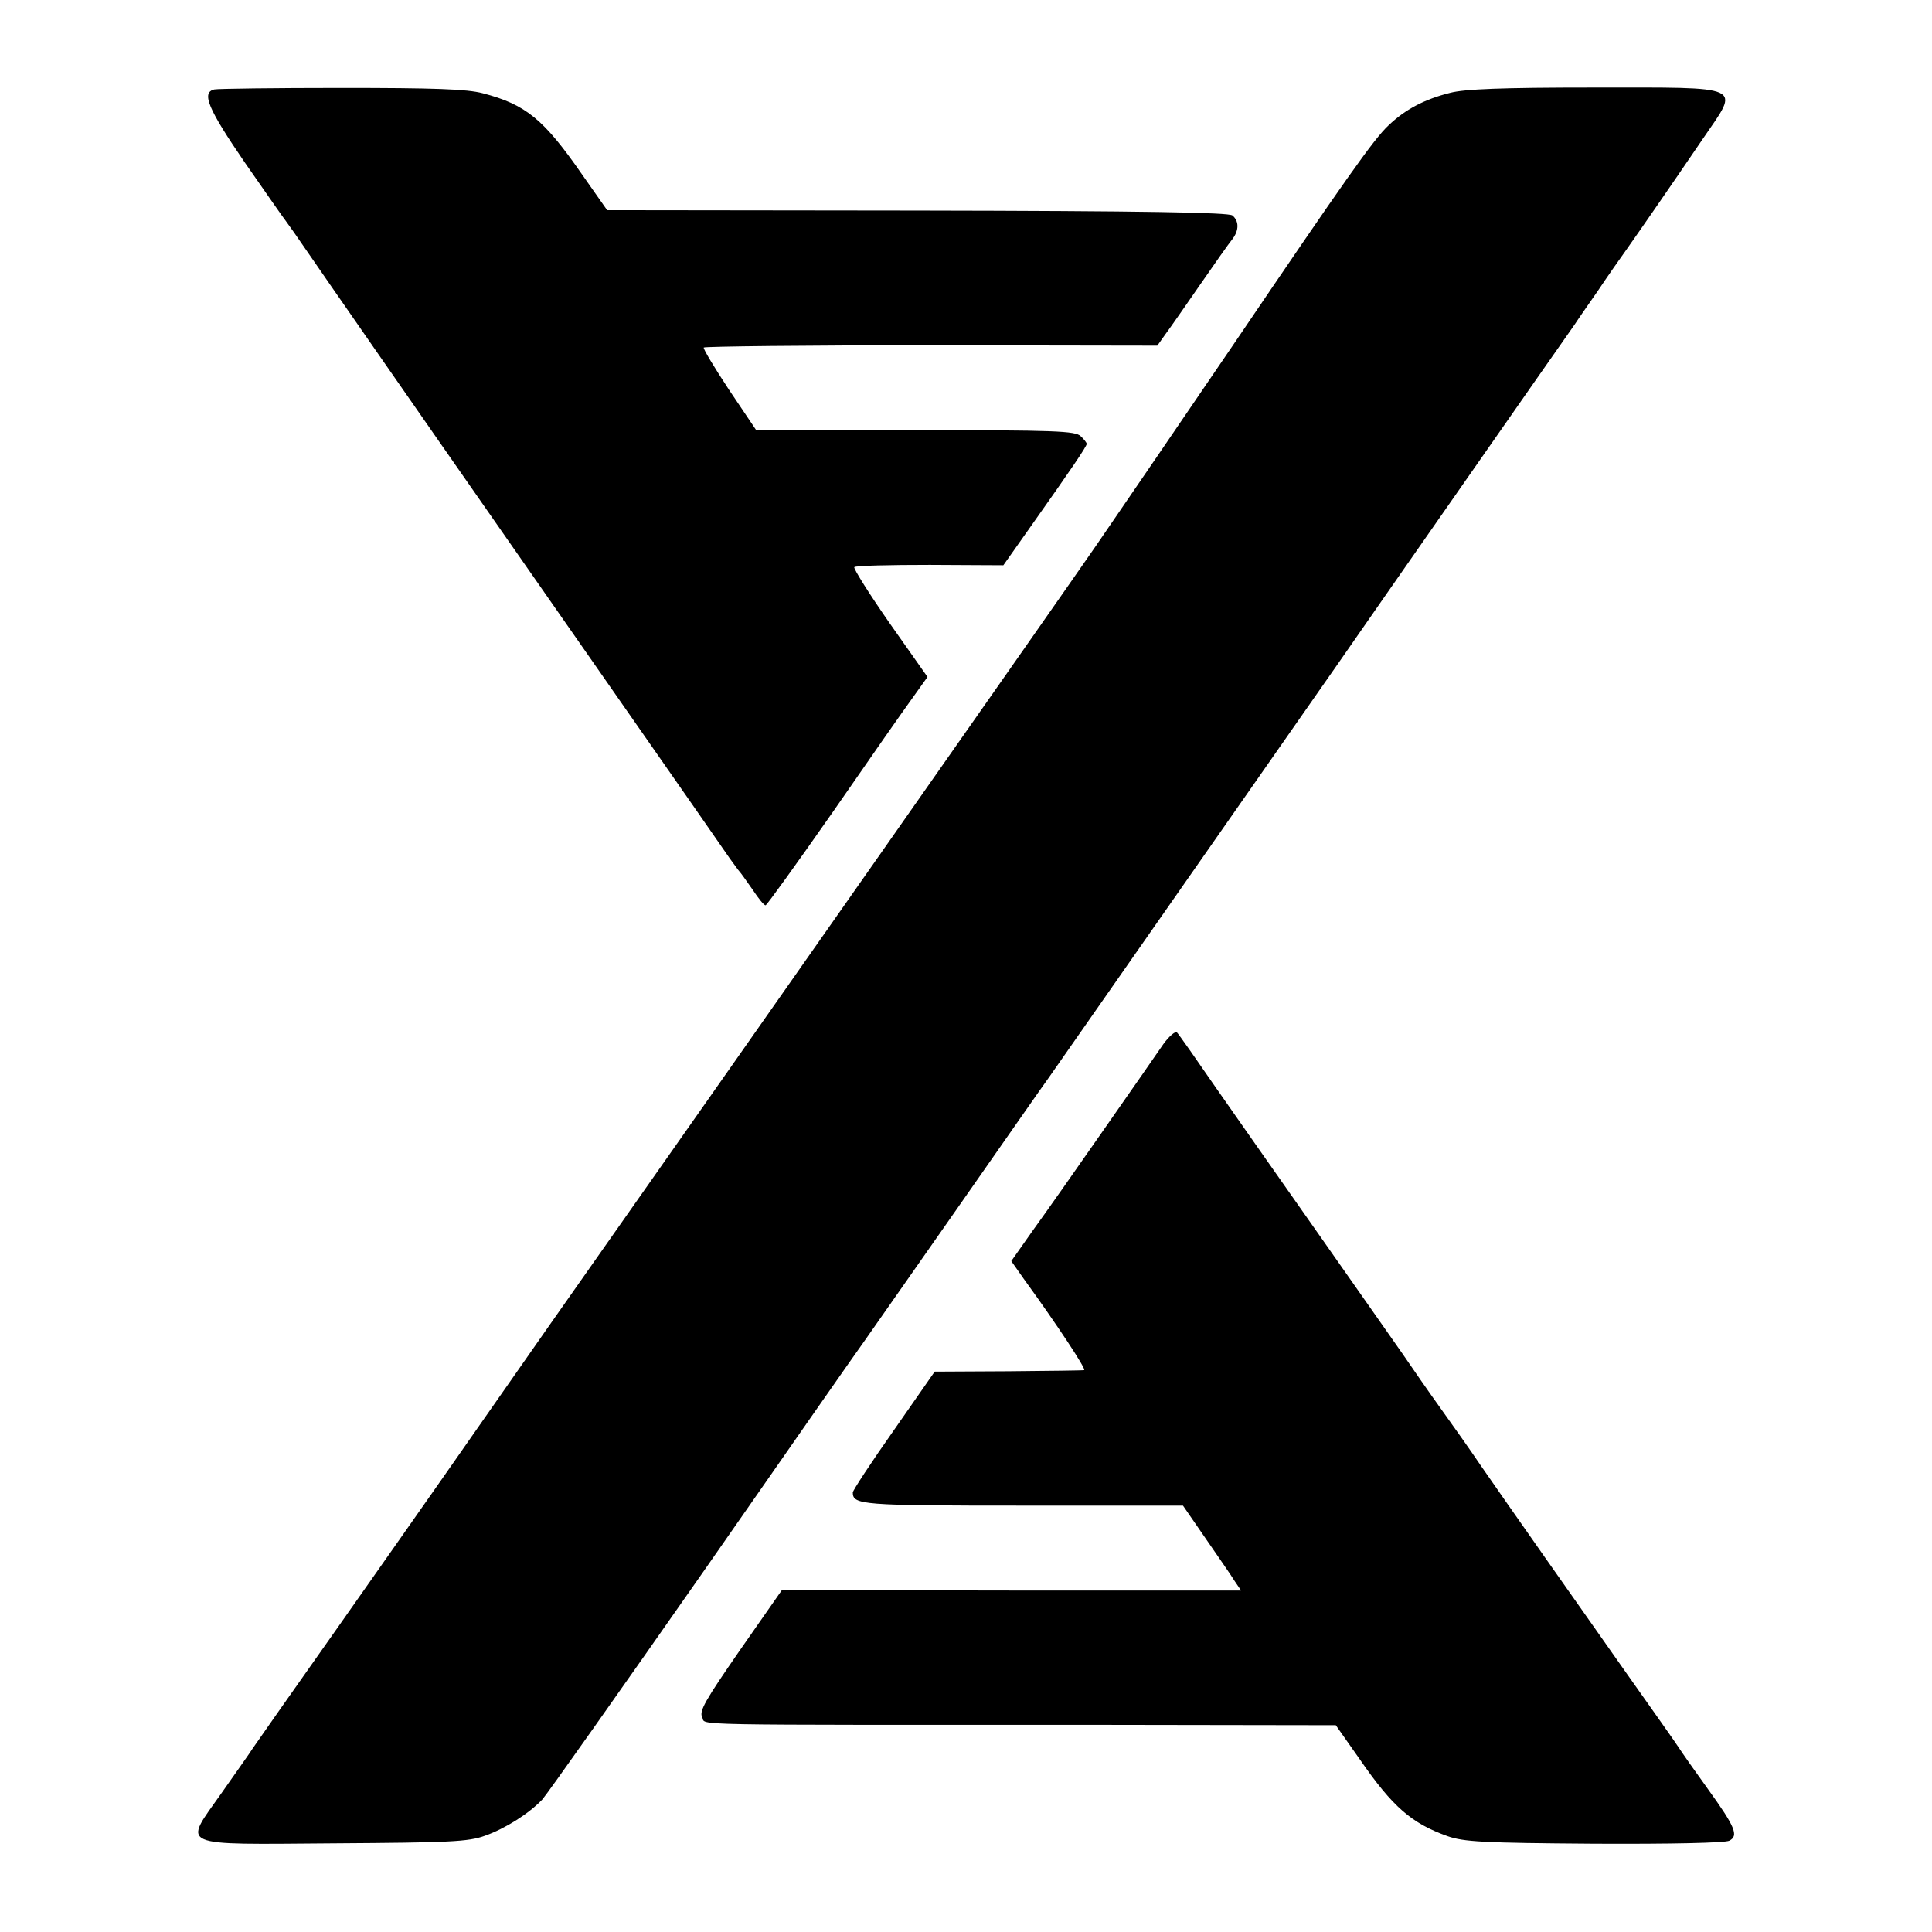
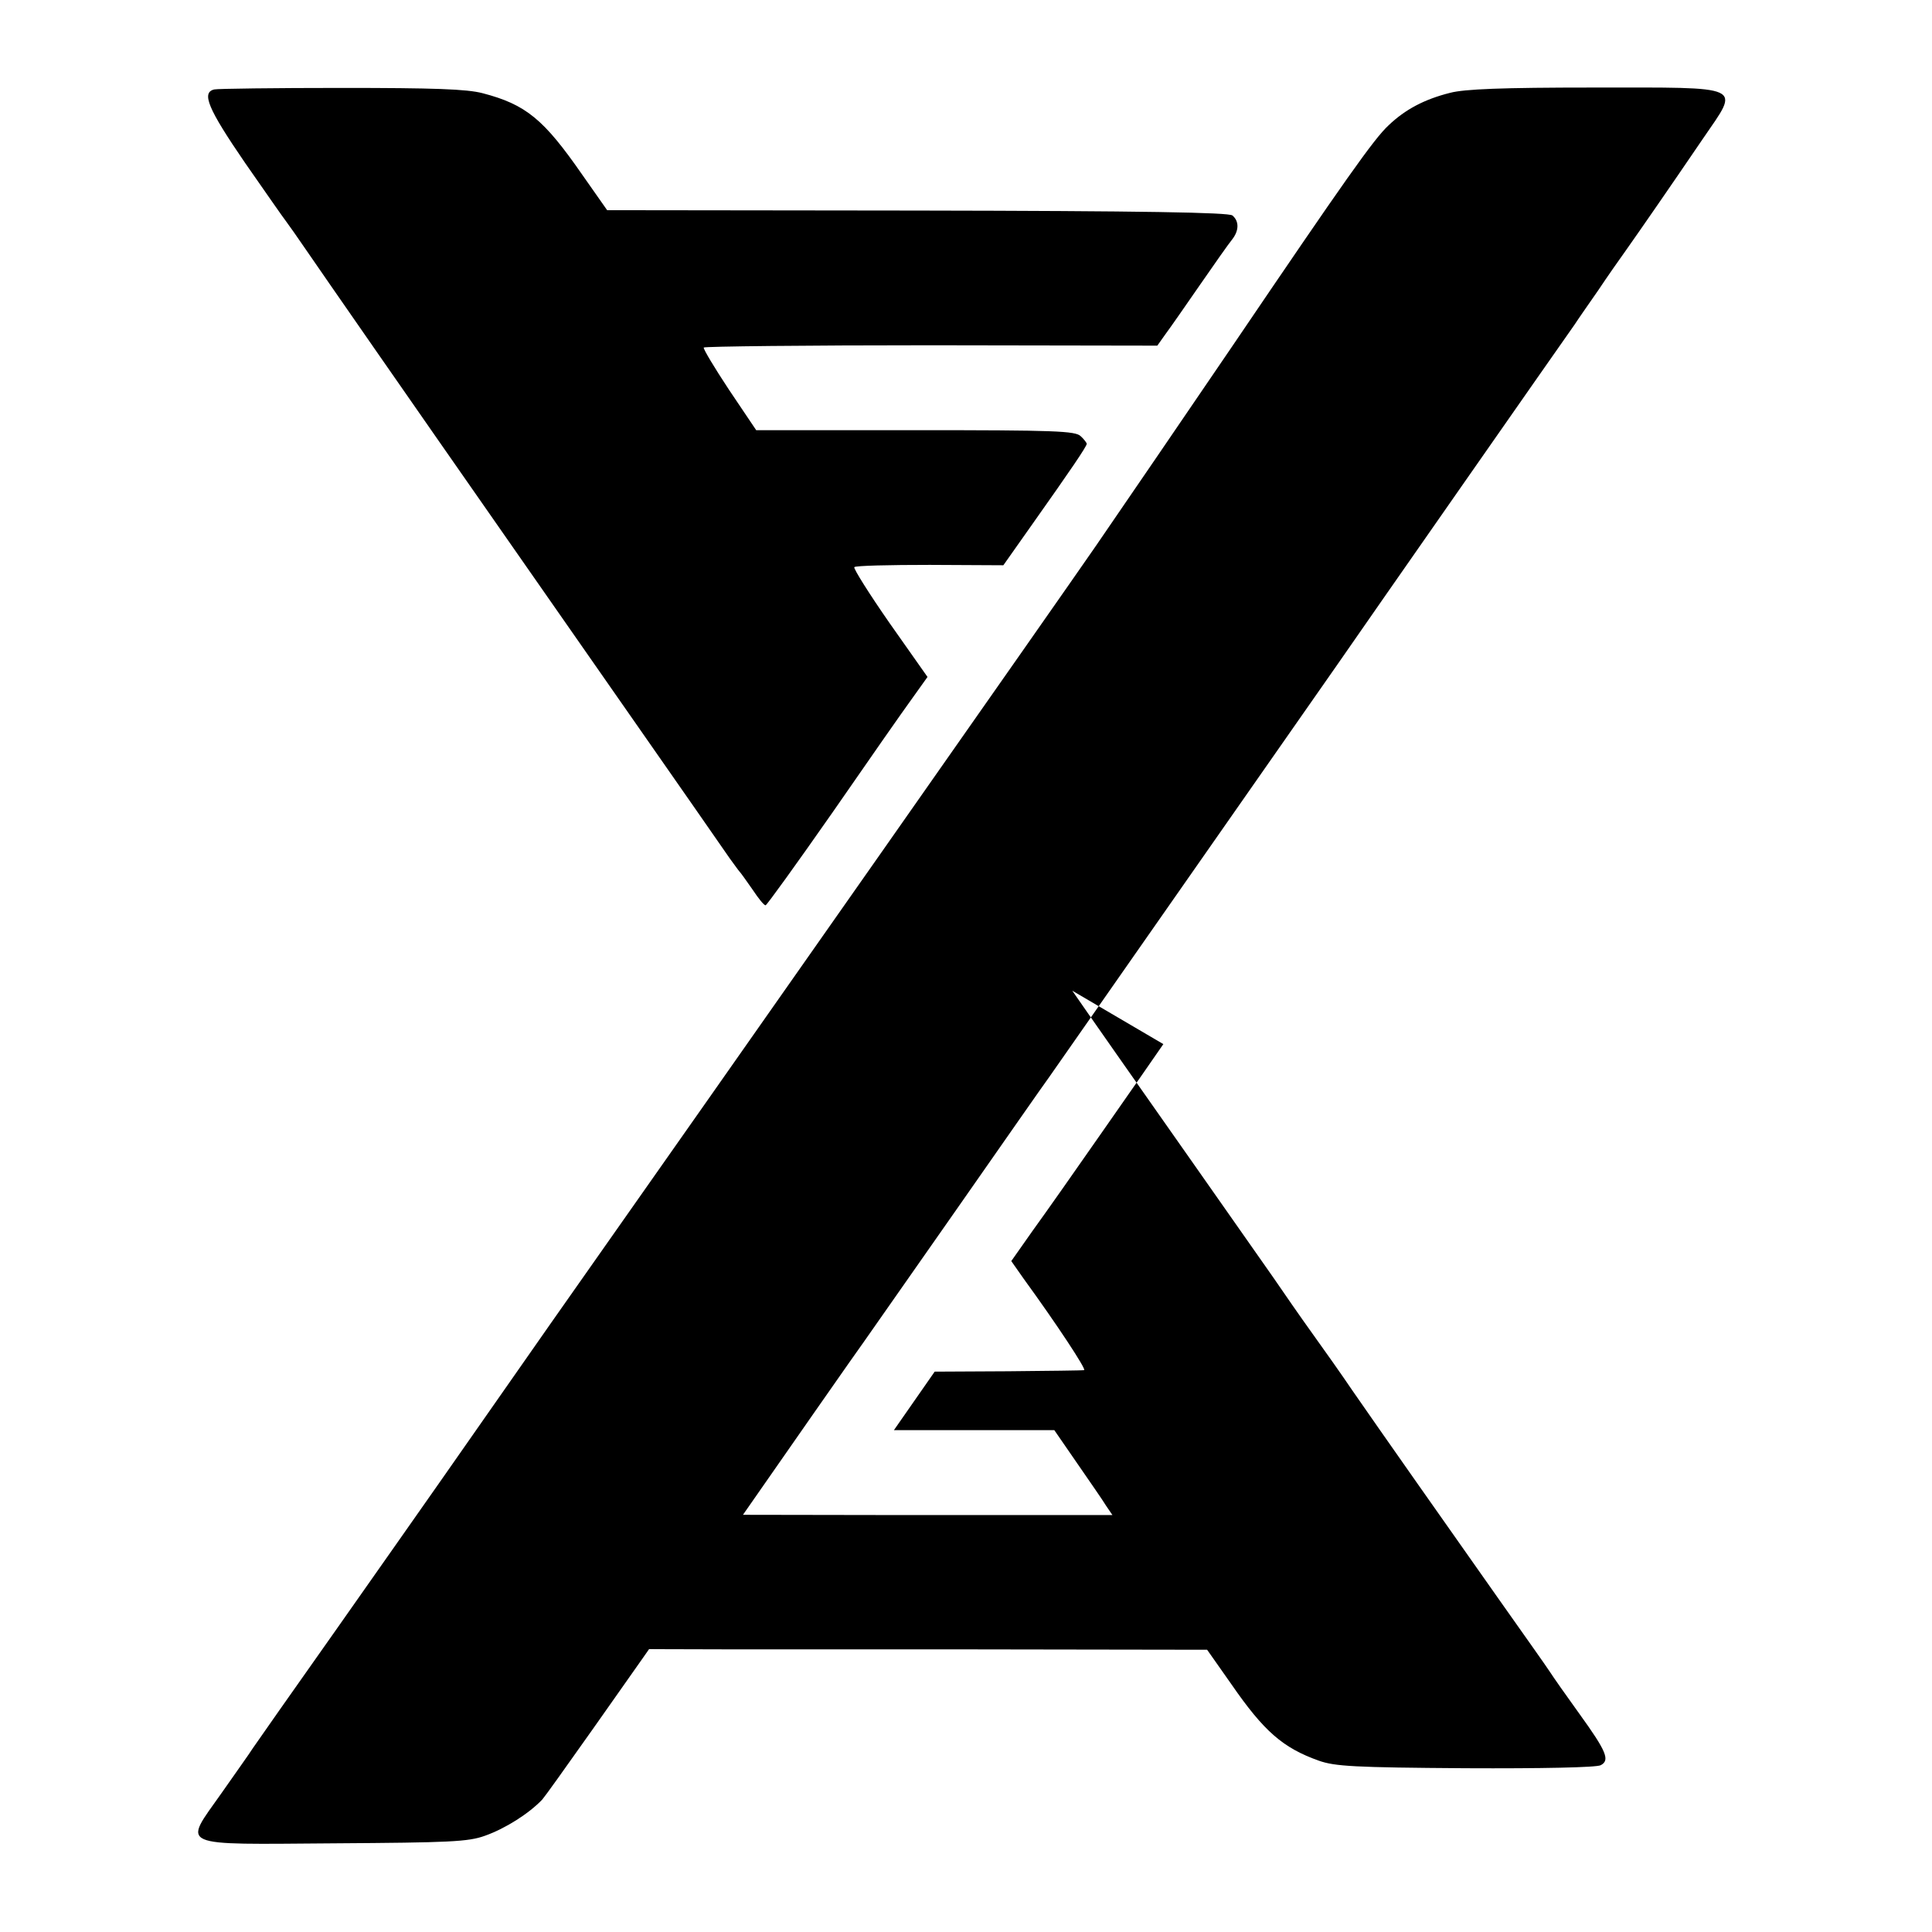
<svg xmlns="http://www.w3.org/2000/svg" version="1" width="682.667" height="682.667" viewBox="0 0 512 512">
-   <path d="M56.8 23.7c-3.5.8-1.7 5.1 8.1 19.4 5.5 7.9 10.3 14.8 10.8 15.4.4.5 3.3 4.6 6.3 9s26.6 38.4 52.5 75.5c55.2 79.1 56.2 80.6 58.9 84.5 1.2 1.6 2.3 3.2 2.6 3.5.3.3 1.8 2.4 3.4 4.7 1.6 2.4 3.1 4.3 3.5 4.2.3 0 8.3-11.1 17.8-24.7 9.4-13.6 18.9-27.2 21.1-30.2l4-5.6-10-14.2c-5.5-7.9-9.7-14.6-9.4-14.9.3-.4 9.4-.6 20-.6l19.5.1 7.9-11.2c9.9-14 14.2-20.3 14.2-21 0-.2-.7-1.2-1.6-2-1.4-1.4-6.7-1.6-43.8-1.6h-42.2l-7.2-10.7c-3.9-5.9-6.9-10.9-6.7-11.2.2-.3 27.3-.6 60.2-.6l60 .1 2.2-3.1c1.2-1.6 5.3-7.5 9.1-13s7.6-10.9 8.5-12c1.9-2.4 1.9-4.9.1-6.4-1-.8-23.3-1.2-83.5-1.3l-82.2-.1-6.6-9.4c-10.2-14.7-14.9-18.6-26.4-21.6-4.2-1.1-12.9-1.4-37.4-1.4-17.6 0-32.8.2-33.7.4zM384.3 24.6c-6.8 1.7-11.9 4.4-16.3 8.6-3.9 3.6-11.5 14.4-41.6 58.8-13.6 20-27.5 40.3-36 52.7-10 14.5-95.7 136.7-144.3 205.8-12.3 17.6-25.6 36.6-29.5 42.2-3.9 5.6-16.3 23.2-27.6 39.3-11.3 16-21.2 30.1-22 31.3-.8 1.3-4.6 6.6-8.3 11.9-10.2 14.5-12.3 13.6 30 13.3 30.4-.2 35.4-.4 39.8-2 5.4-1.9 11.7-5.9 15.2-9.6 1.2-1.3 20.4-28.5 42.7-60.4 22.2-31.9 41.4-59.4 42.6-61 1.2-1.7 12.2-17.4 24.5-35s23.3-33.4 24.5-35c1.8-2.6 61.2-87.6 76.5-109.5 6.2-9 60.3-86.5 62.8-90 .9-1.4 3.7-5.4 6.2-9 2.4-3.6 5.9-8.6 7.7-11.1 3.8-5.4 10.6-15.2 20.2-29.3 9.7-14.2 11.5-13.4-29.2-13.4-24.2 0-34.1.4-37.9 1.4zM308.3 276.7c-1.5 2.2-8.6 12.4-15.8 22.7-7.1 10.2-15.6 22.3-18.8 26.7l-5.7 8.1 3.3 4.7c8.8 12.1 16.7 24.1 16 24.2-.4.1-9.5.2-20.2.3l-19.4.1-10.8 15.5c-6 8.5-10.9 16-10.9 16.5 0 3.3 2.2 3.5 45 3.5h42.5l6 8.7c3.3 4.8 6.8 9.8 7.7 11.3l1.7 2.5h-60.8l-60.9-.1-11.1 15.9c-9.2 13.3-10.9 16.2-10 17.8 1.1 2.2-7.2 2 104.2 2l63.7.1 6.4 9.1c8.7 12.6 13.7 16.9 23.2 20.3 4.3 1.5 9.2 1.8 38.9 2 20.1.1 34.7-.2 35.8-.8 2.5-1.3 1.6-3.6-5.7-13.7-3.4-4.7-6.9-9.7-7.8-11.1-.9-1.4-7-10-13.5-19.2-13.4-19-31.4-44.6-38.8-55.3-2.7-4-7.5-10.8-10.6-15.1-3.1-4.3-7.8-11.1-10.4-14.9-8.7-12.4-36.4-51.9-37.9-54-.8-1.1-5.8-8.3-11.2-16-5.3-7.7-10-14.4-10.5-14.9-.4-.4-2 .9-3.6 3.1z" />
+   <path d="M56.8 23.7c-3.5.8-1.7 5.1 8.1 19.4 5.5 7.9 10.3 14.8 10.8 15.4.4.5 3.3 4.6 6.3 9s26.6 38.4 52.5 75.5c55.2 79.1 56.2 80.6 58.9 84.5 1.2 1.6 2.3 3.2 2.6 3.5.3.3 1.8 2.4 3.4 4.7 1.6 2.4 3.1 4.3 3.5 4.2.3 0 8.3-11.1 17.8-24.7 9.4-13.6 18.9-27.2 21.1-30.2l4-5.6-10-14.2c-5.5-7.9-9.7-14.6-9.4-14.9.3-.4 9.4-.6 20-.6l19.5.1 7.9-11.2c9.9-14 14.2-20.3 14.2-21 0-.2-.7-1.2-1.6-2-1.4-1.4-6.7-1.6-43.8-1.6h-42.2l-7.2-10.7c-3.9-5.9-6.9-10.9-6.7-11.2.2-.3 27.3-.6 60.2-.6l60 .1 2.2-3.1c1.2-1.6 5.3-7.5 9.1-13s7.6-10.9 8.5-12c1.9-2.4 1.9-4.9.1-6.4-1-.8-23.3-1.2-83.5-1.3l-82.2-.1-6.6-9.4c-10.2-14.7-14.9-18.6-26.4-21.6-4.2-1.1-12.9-1.4-37.4-1.4-17.6 0-32.8.2-33.7.4zM384.3 24.6c-6.8 1.7-11.9 4.4-16.3 8.6-3.9 3.6-11.5 14.4-41.6 58.8-13.6 20-27.5 40.3-36 52.7-10 14.5-95.7 136.7-144.3 205.8-12.3 17.6-25.6 36.6-29.5 42.2-3.9 5.6-16.3 23.2-27.6 39.3-11.3 16-21.2 30.1-22 31.3-.8 1.3-4.6 6.6-8.3 11.9-10.2 14.5-12.3 13.6 30 13.3 30.4-.2 35.4-.4 39.8-2 5.4-1.9 11.7-5.9 15.2-9.6 1.2-1.3 20.4-28.5 42.7-60.4 22.2-31.9 41.4-59.4 42.6-61 1.2-1.7 12.2-17.4 24.5-35s23.3-33.4 24.5-35c1.8-2.6 61.2-87.6 76.5-109.5 6.2-9 60.3-86.5 62.8-90 .9-1.4 3.7-5.4 6.2-9 2.4-3.6 5.9-8.6 7.7-11.1 3.8-5.4 10.6-15.2 20.2-29.3 9.7-14.2 11.5-13.4-29.2-13.4-24.2 0-34.1.4-37.9 1.4zM308.3 276.7c-1.5 2.2-8.6 12.4-15.8 22.7-7.1 10.2-15.6 22.3-18.8 26.7l-5.7 8.1 3.3 4.7c8.8 12.1 16.7 24.1 16 24.2-.4.1-9.5.2-20.2.3l-19.4.1-10.8 15.5h42.5l6 8.7c3.3 4.8 6.8 9.8 7.7 11.3l1.7 2.5h-60.8l-60.9-.1-11.1 15.9c-9.2 13.3-10.9 16.2-10 17.8 1.1 2.2-7.2 2 104.2 2l63.7.1 6.4 9.1c8.7 12.6 13.7 16.9 23.2 20.3 4.3 1.5 9.2 1.8 38.9 2 20.1.1 34.7-.2 35.8-.8 2.5-1.3 1.6-3.6-5.7-13.7-3.4-4.7-6.9-9.7-7.8-11.1-.9-1.4-7-10-13.5-19.2-13.4-19-31.4-44.6-38.8-55.3-2.7-4-7.5-10.8-10.6-15.1-3.1-4.3-7.8-11.1-10.4-14.9-8.7-12.4-36.4-51.9-37.9-54-.8-1.1-5.8-8.3-11.2-16-5.3-7.7-10-14.4-10.5-14.9-.4-.4-2 .9-3.6 3.1z" />
</svg>